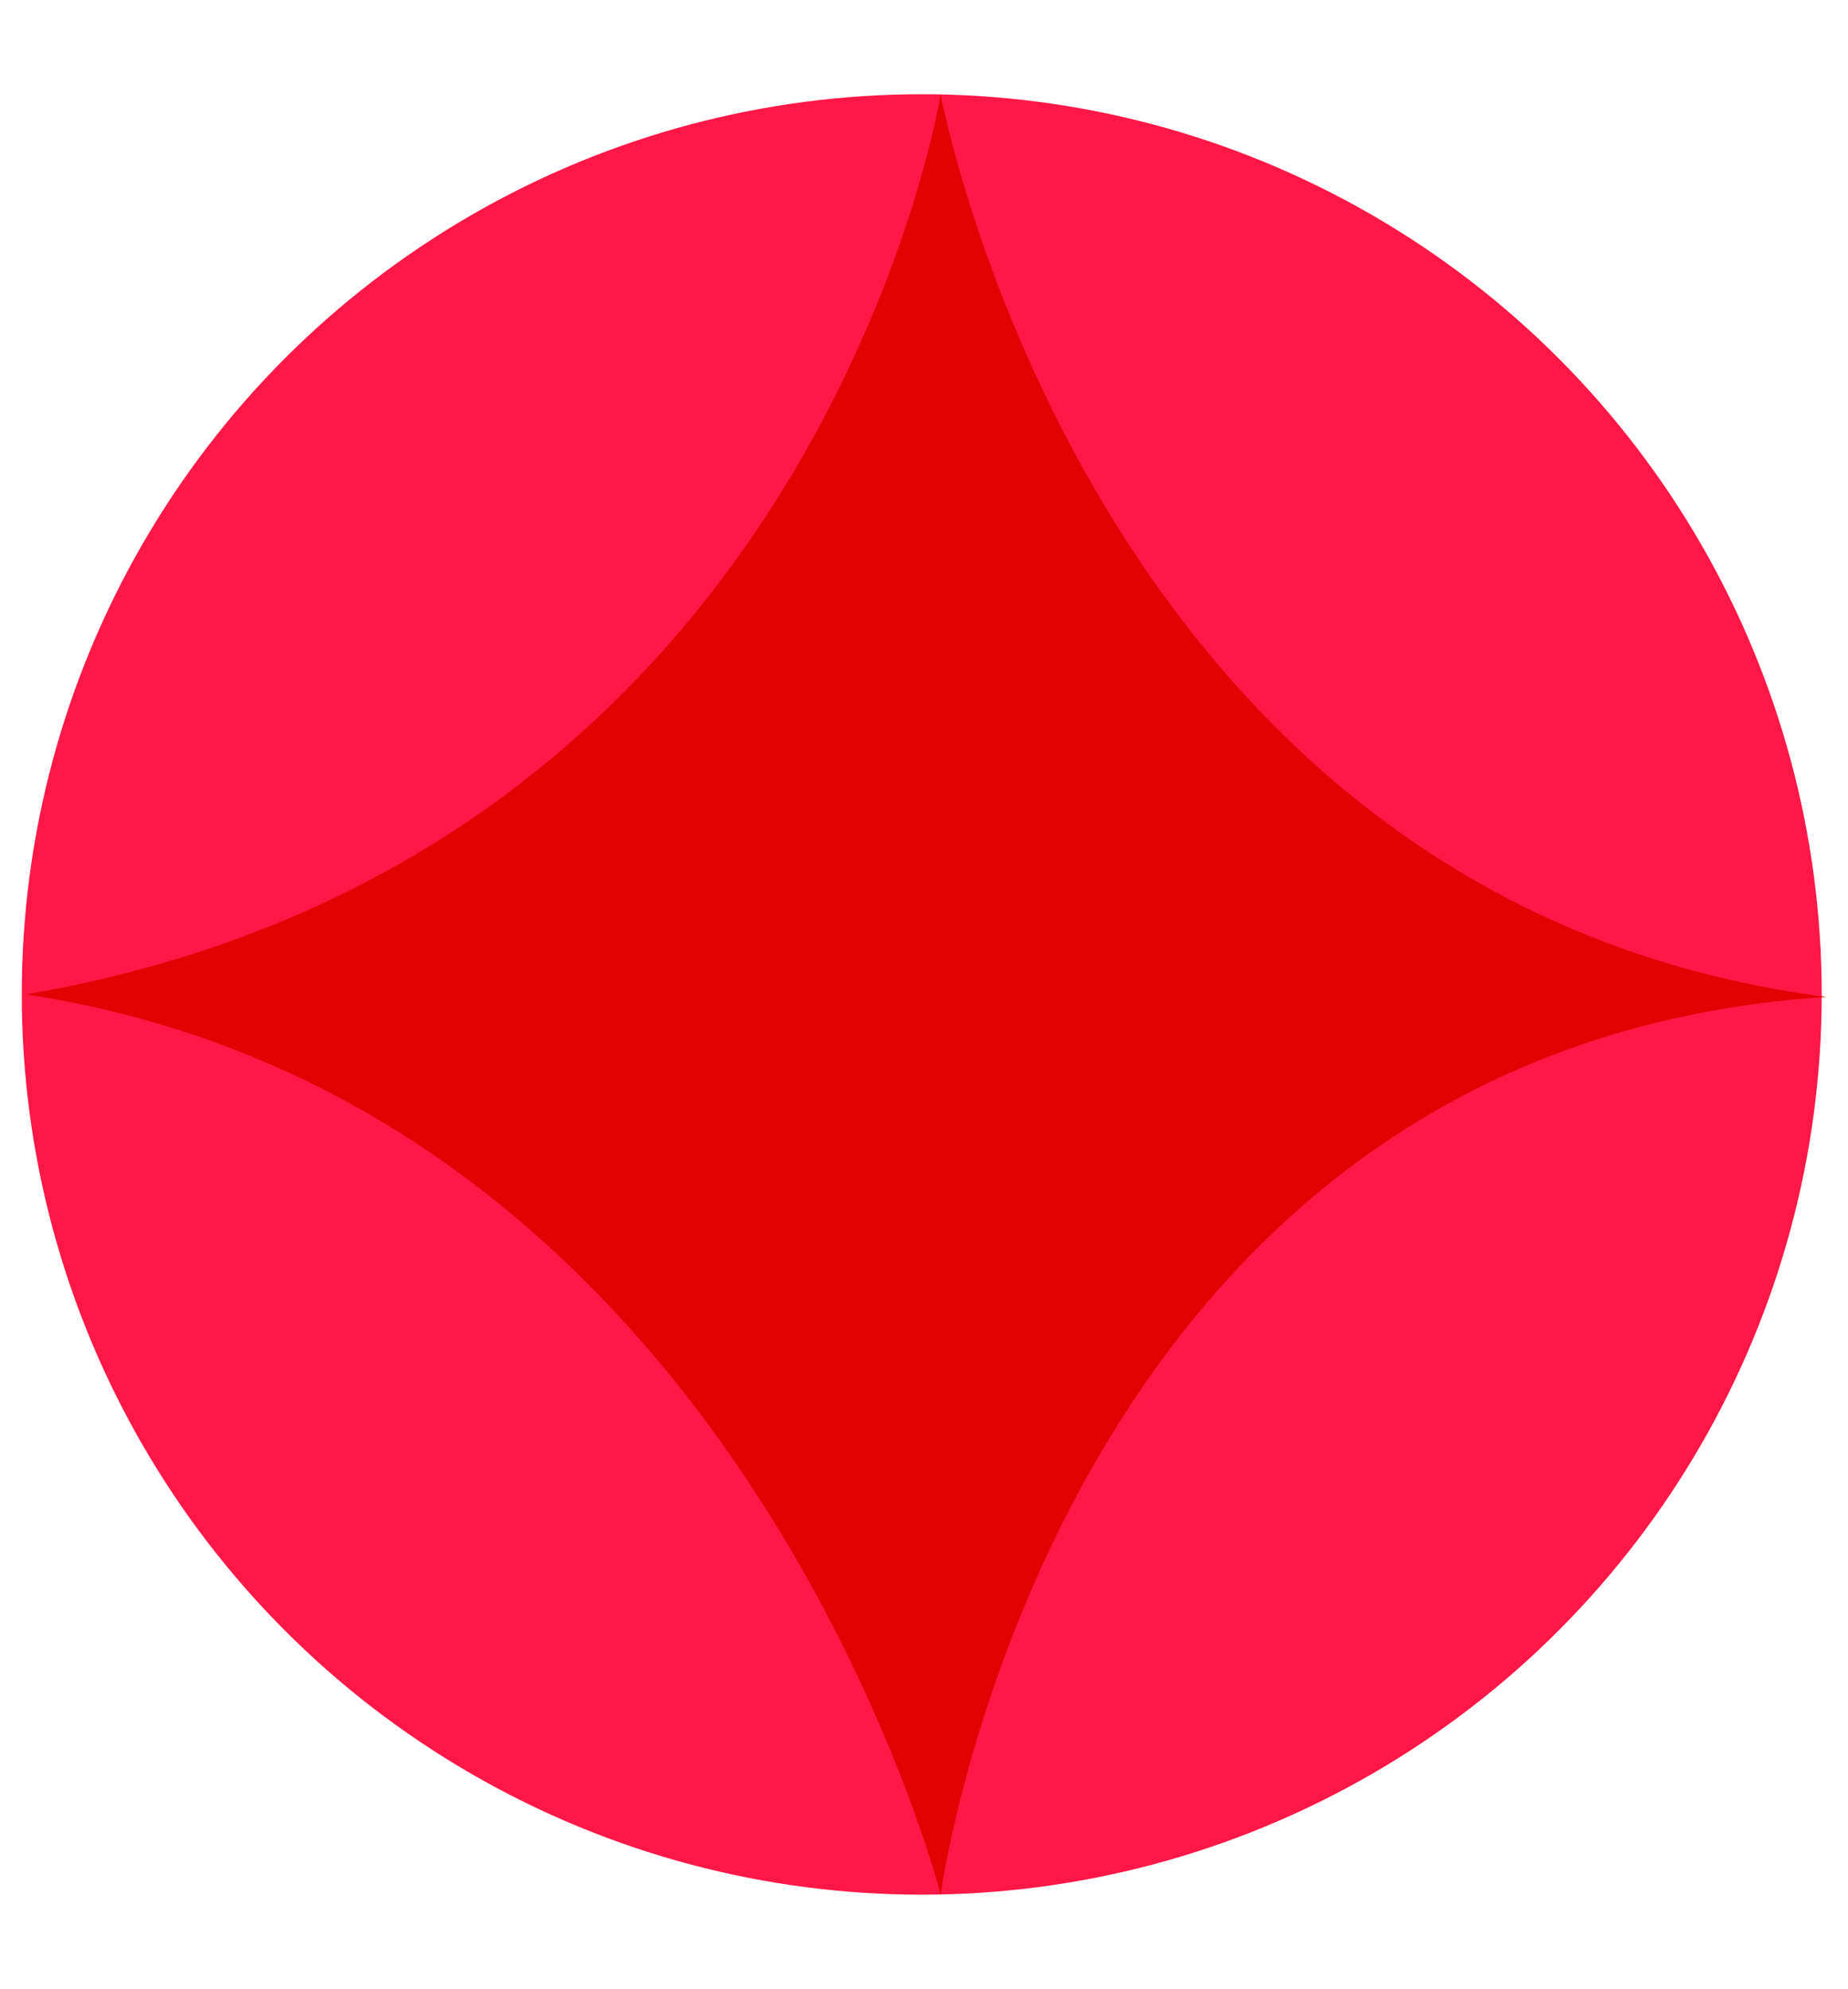
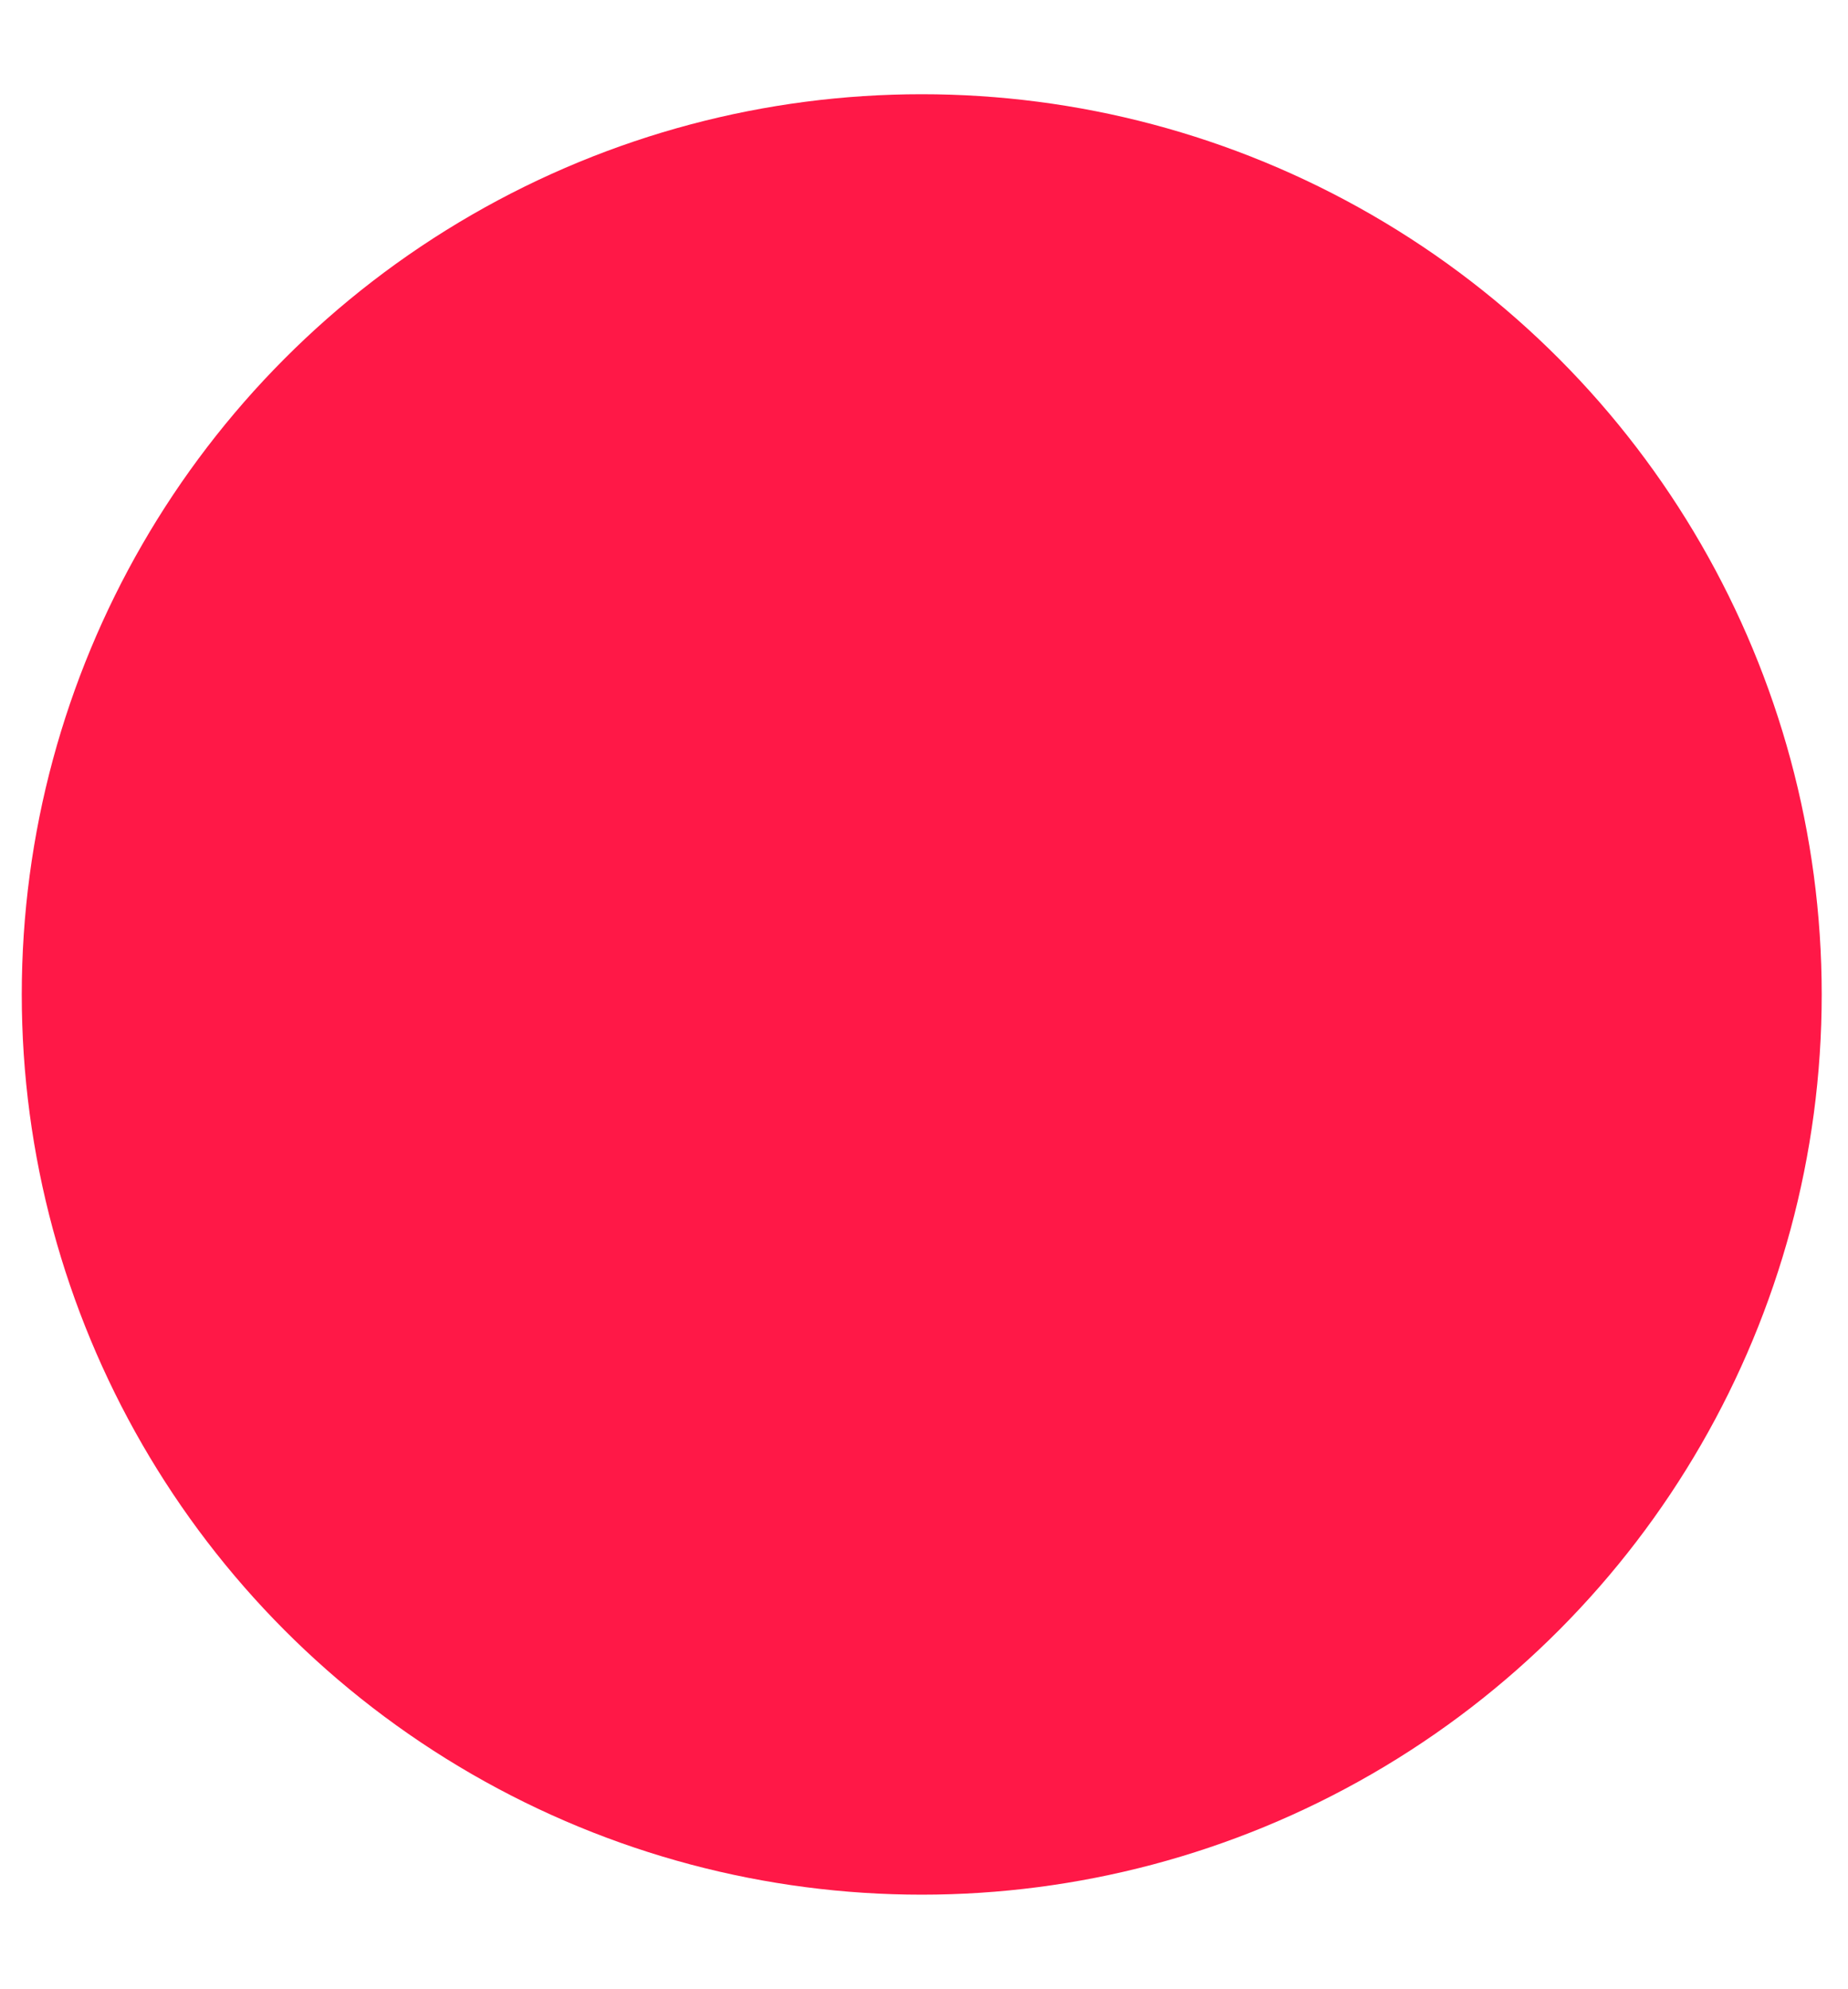
<svg xmlns="http://www.w3.org/2000/svg" viewBox="0 0 388.05 417.51">
  <defs>
    <style>
      .cls-1 {
        fill: #e30202;
      }

      .cls-2 {
        isolation: isolate;
      }

      .cls-3 {
        fill: #ff1847;
        mix-blend-mode: multiply;
      }
    </style>
  </defs>
  <g class="cls-2">
    <g id="Layer_1" data-name="Layer 1">
      <circle class="cls-3" cx="193.55" cy="208.76" r="188.98" />
-       <path class="cls-1" d="M197.53,19.78s31.19,169.5,185.95,189.5c-162.13,10.53-185.95,188.45-185.95,188.45,0,0-42.51-166.34-192.15-188.98C171.84,180.29,197.53,19.78,197.53,19.78Z" />
    </g>
  </g>
</svg>